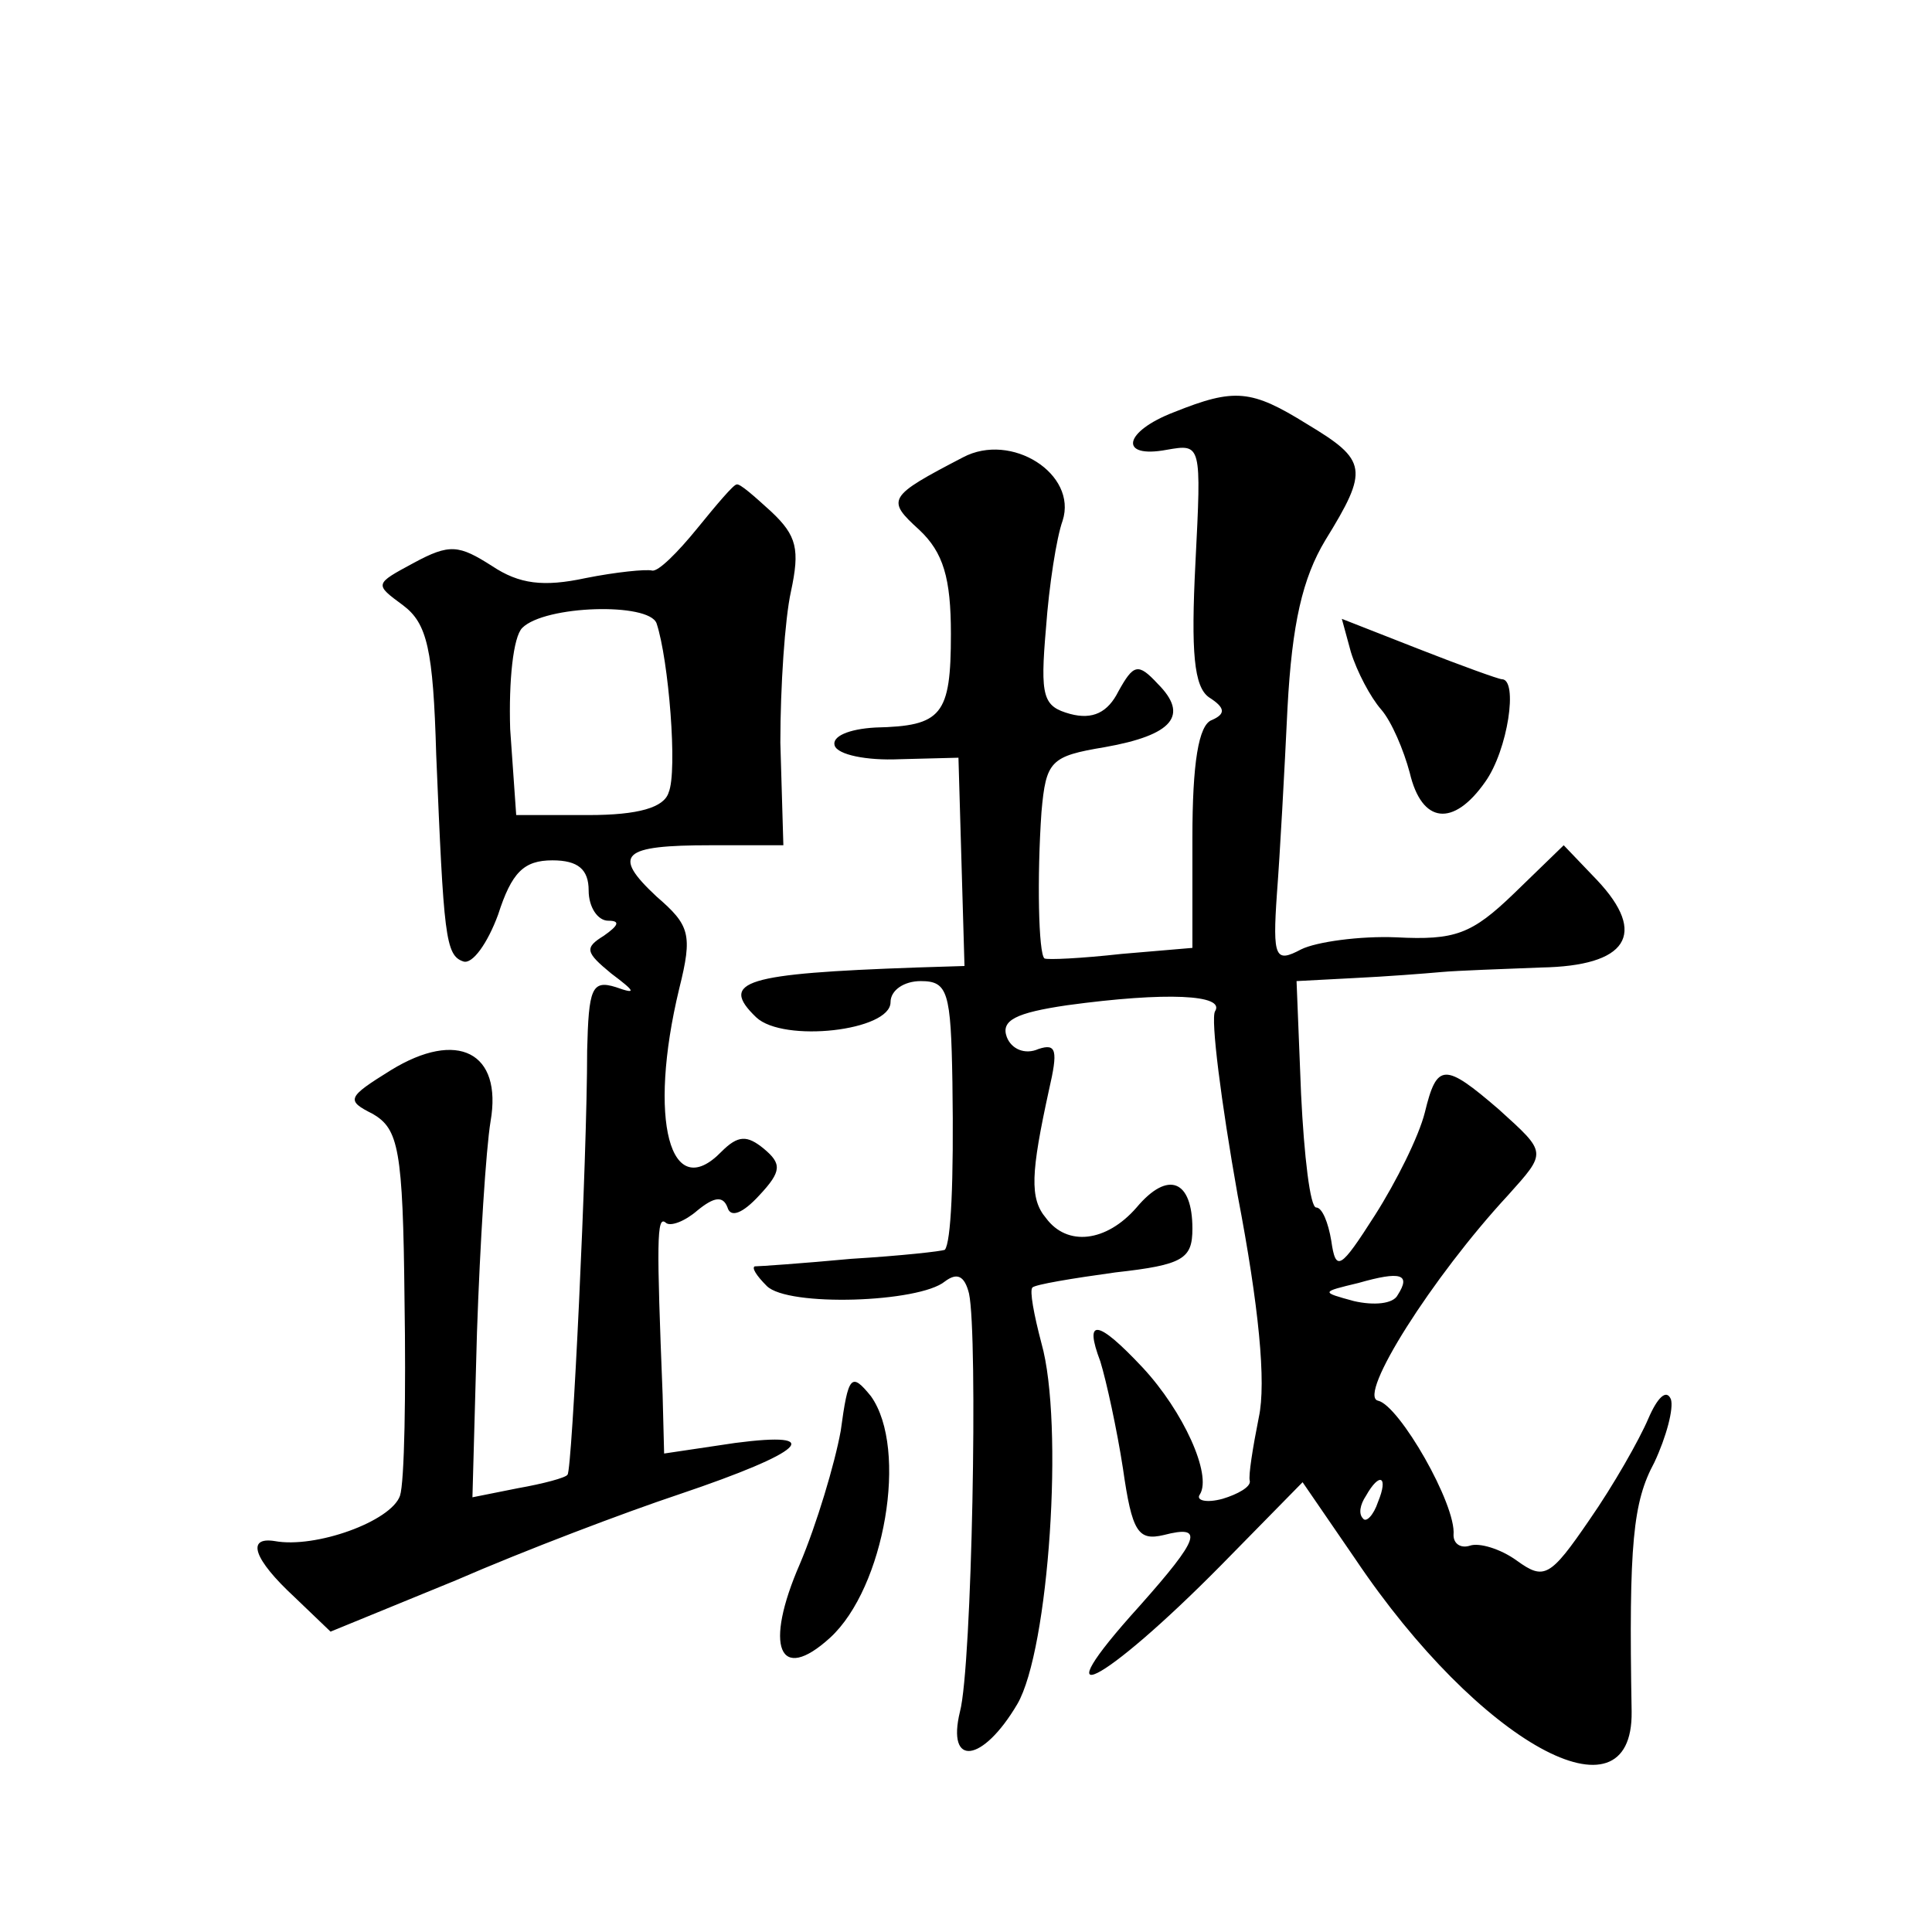
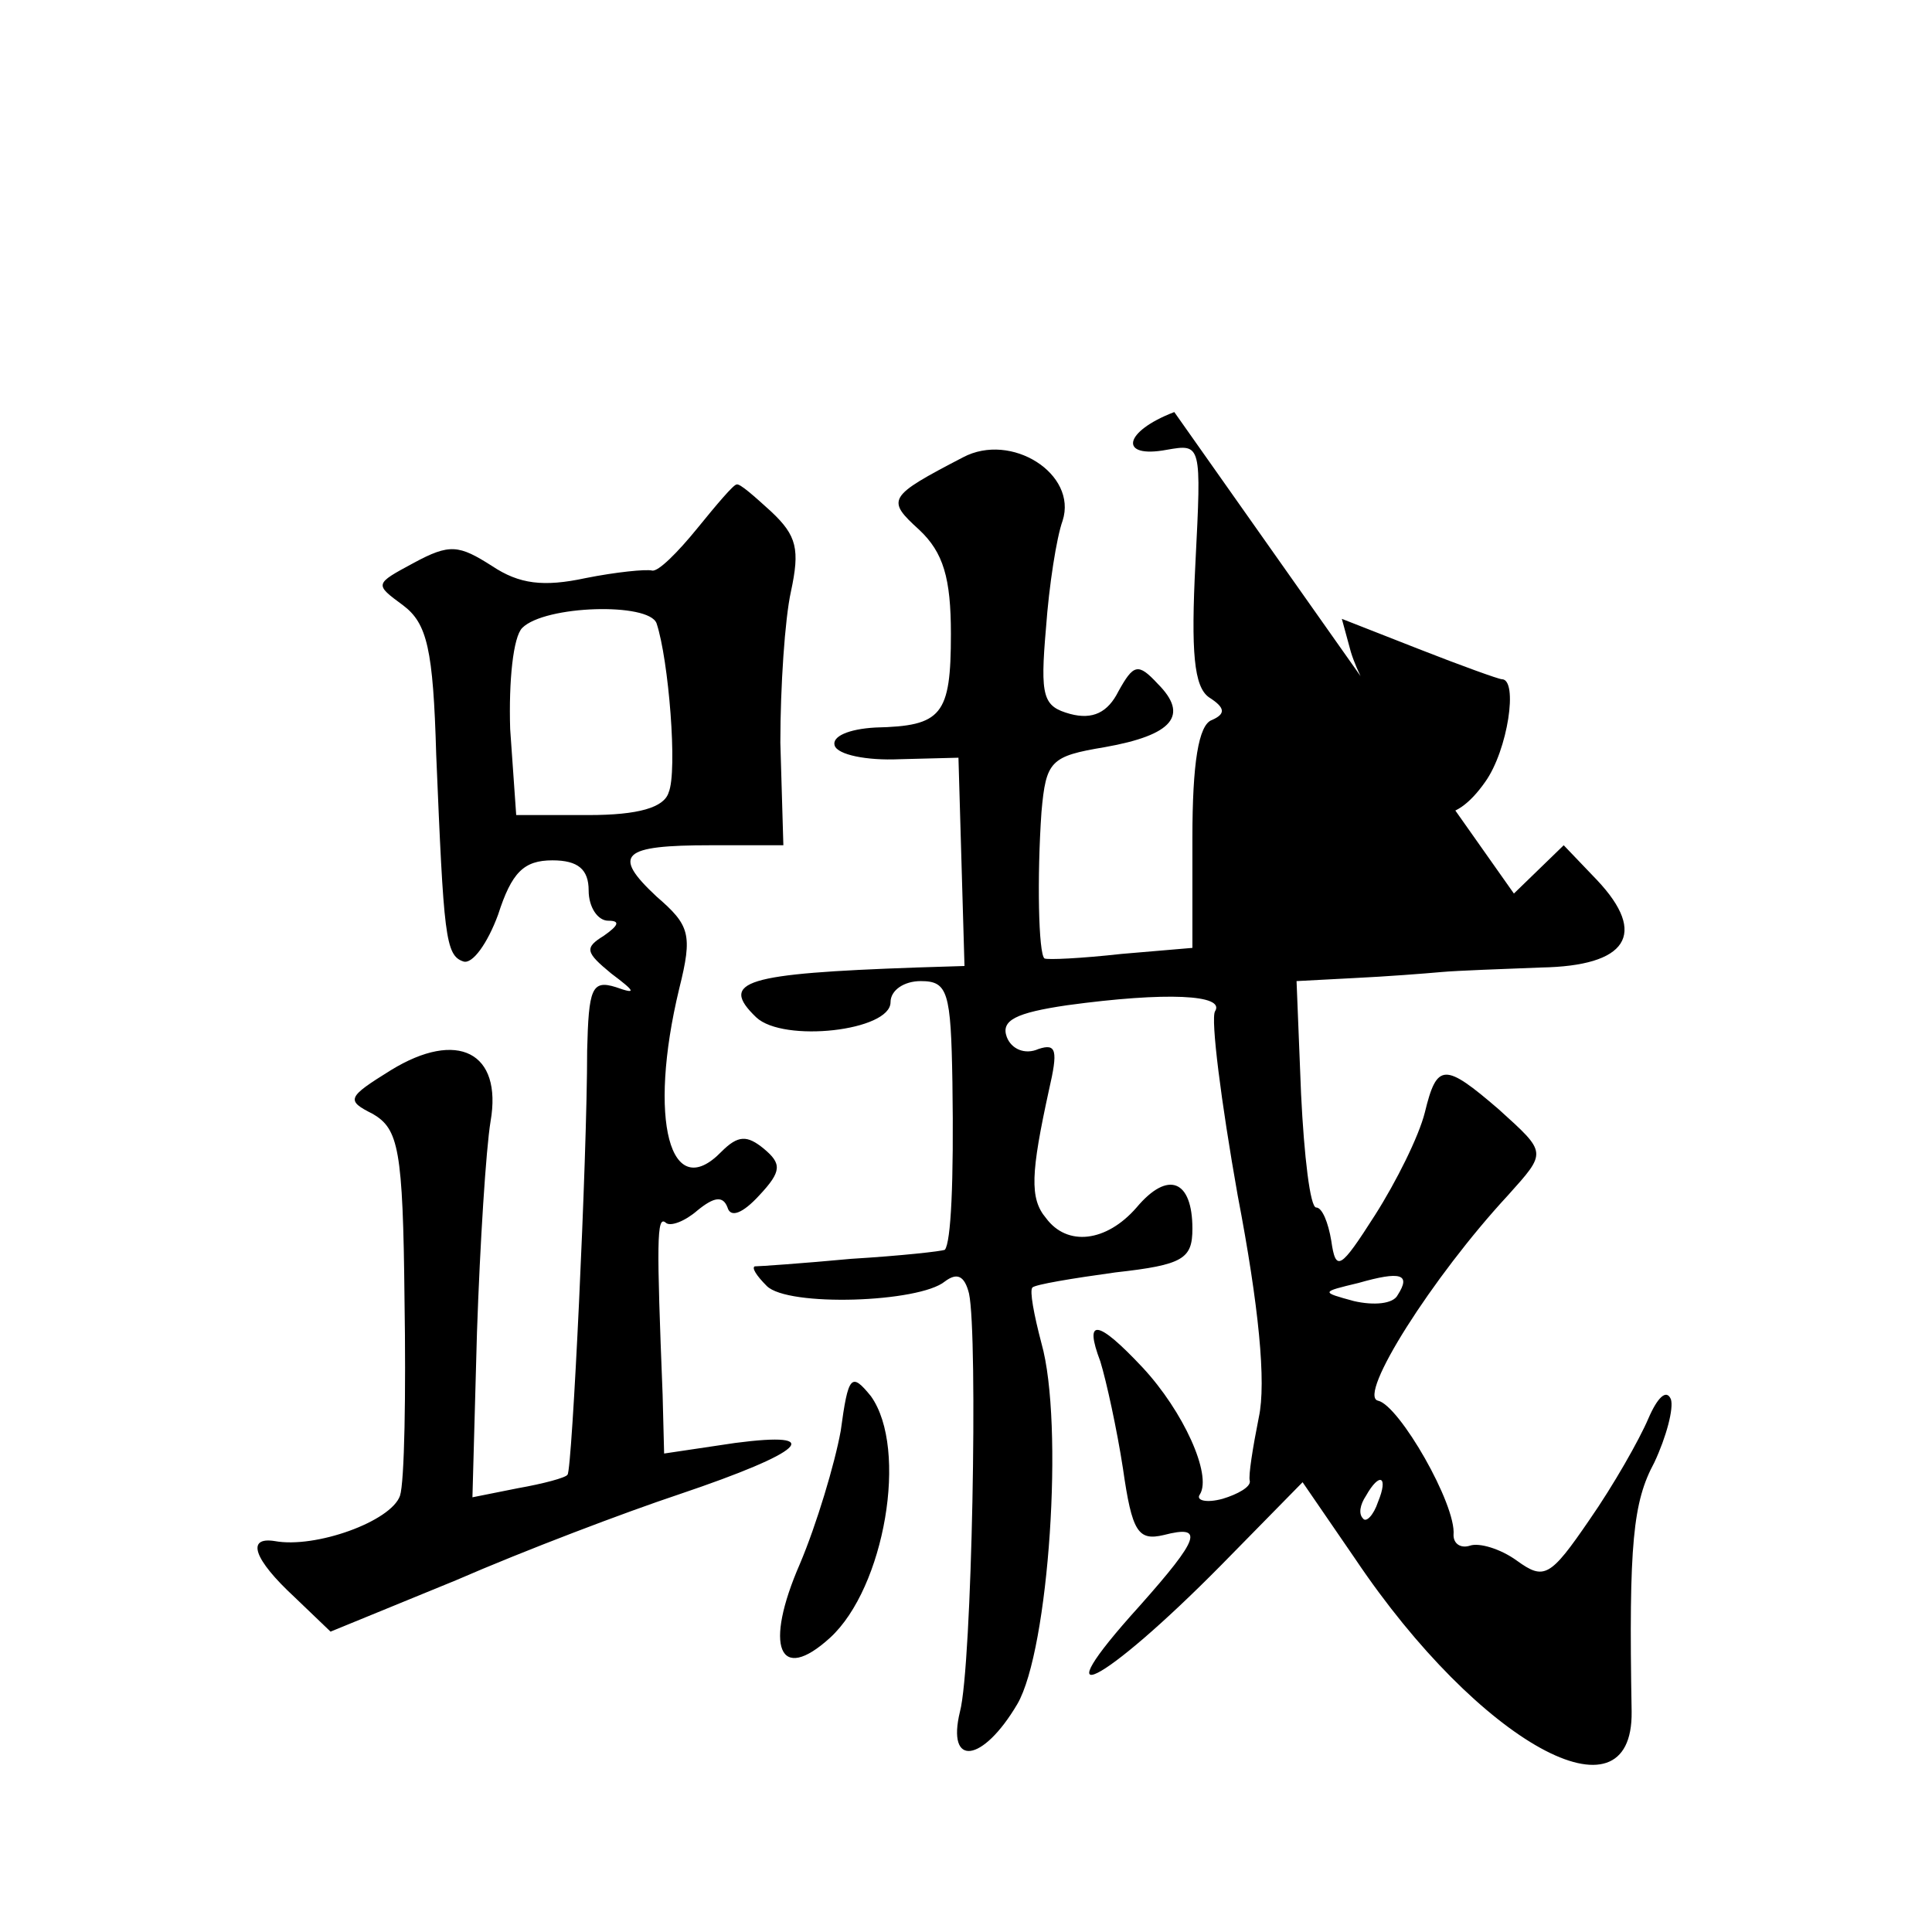
<svg xmlns="http://www.w3.org/2000/svg" version="1.0" width="128pt" height="128pt" viewBox="0 0 128 128" preserveAspectRatio="xMidYMid meet">
  <g transform="translate(0,128) scale(0.1,-0.1)" fill="#0" stroke="none">
-     <path d="M778 1007 c-34 -13 -37 -31 -5 -25 23 4 23 4 19 -75 -3 -59 -1 -82 9 -89 11 -7 11 -11 2 -15 -9 -3 -13 -29 -13 -78 l0 -73 -47 -4 c-27 -3 -49 -4 -51 -3 -4 3 -5 54 -2 97 3 34 6 37 42 43 45 8 56 21 35 42 -13 14 -16 13 -26 -5 -7 -14 -17 -19 -32 -15 -18 5 -20 11 -16 57 2 28 7 60 11 71 10 31 -34 59 -66 42 -50 -26 -51 -28 -29 -48 16 -15 21 -32 21 -69 0 -54 -6 -61 -50 -62 -18 -1 -29 -6 -27 -12 2 -6 21 -10 43 -9 l39 1 2 -69 2 -69 -32 -1 c-113 -4 -131 -9 -106 -33 18 -17 89 -9 89 10 0 8 9 14 20 14 18 0 20 -7 21 -67 1 -67 -1 -106 -5 -111 -2 -1 -29 -4 -62 -6 -32 -3 -61 -5 -64 -5 -2 -1 1 -6 8 -13 14 -14 101 -11 118 3 8 6 13 4 16 -8 6 -28 2 -247 -6 -277 -9 -37 15 -34 38 5 21 36 31 186 16 239 -5 19 -8 35 -6 37 2 2 26 6 55 10 45 5 51 9 51 29 0 32 -16 39 -37 14 -20 -23 -46 -26 -60 -7 -11 13 -10 30 2 85 6 26 5 31 -7 27 -9 -4 -18 0 -21 8 -4 11 6 16 40 21 66 9 105 7 98 -4 -3 -5 4 -60 15 -122 14 -73 19 -124 14 -147 -4 -20 -7 -39 -6 -42 1 -4 -8 -9 -18 -12 -11 -3 -18 -1 -15 3 8 13 -11 55 -38 84 -30 32 -39 33 -28 4 4 -13 11 -45 15 -71 6 -42 10 -48 27 -44 27 7 24 -2 -16 -47 -67 -74 -25 -53 54 27 l54 55 35 -51 c82 -122 184 -178 183 -101 -2 112 1 139 15 165 8 17 13 36 11 42 -3 7 -9 1 -15 -13 -6 -14 -23 -44 -39 -67 -26 -38 -30 -40 -48 -27 -11 8 -25 12 -31 10 -6 -2 -11 1 -11 7 2 20 -36 86 -50 89 -14 3 36 82 86 136 26 29 26 28 -6 57 -36 31 -41 31 -49 -2 -4 -16 -19 -46 -33 -68 -23 -36 -26 -38 -29 -17 -2 12 -6 22 -10 22 -4 0 -8 34 -10 75 l-3 75 38 2 c21 1 47 3 58 4 11 1 41 2 66 3 57 1 71 22 37 58 l-22 23 -33 -32 c-28 -27 -39 -31 -78 -29 -24 1 -53 -3 -63 -8 -17 -9 -19 -6 -16 37 2 26 5 81 7 123 3 56 10 86 25 111 29 47 28 53 -12 77 -37 23 -48 24 -88 8z m148 -585 c-3 -6 -16 -7 -29 -4 -22 6 -22 6 3 12 28 8 35 6 26 -8z m-13 -137 c-3 -9 -8 -14 -10 -11 -3 3 -2 9 2 15 9 16 15 13 8 -4z M462 930 c-13 -16 -26 -29 -30 -28 -4 1 -24 -1 -44 -5 -28 -6 -44 -4 -62 8 -22 14 -28 15 -52 2 -26 -14 -26 -14 -7 -28 16 -12 20 -29 22 -99 5 -120 6 -133 18 -137 6 -2 16 12 23 31 9 28 17 36 36 36 17 0 24 -6 24 -20 0 -11 6 -20 13 -20 8 0 7 -3 -3 -10 -13 -8 -12 -11 5 -25 16 -12 17 -14 3 -9 -16 5 -18 -1 -19 -42 0 -72 -10 -279 -13 -281 -1 -2 -16 -6 -33 -9 l-30 -6 3 109 c2 59 6 122 9 140 8 46 -22 61 -66 34 -29 -18 -30 -20 -12 -29 17 -10 20 -23 21 -123 1 -62 0 -121 -3 -130 -6 -17 -56 -35 -83 -30 -19 3 -14 -12 13 -37 l24 -23 83 34 c46 20 112 45 148 57 83 28 98 42 37 34 l-47 -7 -1 39 c-4 101 -4 119 2 114 3 -3 13 1 21 8 11 9 17 10 20 2 2 -7 10 -4 21 8 15 16 15 21 3 31 -11 9 -17 9 -28 -2 -34 -35 -49 21 -28 108 9 36 7 42 -15 61 -30 28 -23 34 36 34 l48 0 -2 68 c0 37 3 82 7 100 6 28 4 37 -13 53 -11 10 -21 19 -23 18 -2 0 -13 -13 -26 -29z m-27 -63 c8 -24 14 -98 8 -112 -3 -10 -20 -15 -53 -15 l-48 0 -4 57 c-1 32 2 61 8 67 15 15 84 17 89 3z M895 848 c4 -13 13 -30 20 -38 7 -8 15 -27 19 -42 8 -34 29 -36 50 -6 15 21 22 68 11 68 -2 0 -27 9 -55 20 l-51 20 6 -22z M557 332 c-4 -22 -16 -62 -27 -88 -24 -55 -14 -80 20 -49 36 33 52 125 27 160 -13 16 -15 14 -20 -23z" />
+     <path d="M778 1007 c-34 -13 -37 -31 -5 -25 23 4 23 4 19 -75 -3 -59 -1 -82 9 -89 11 -7 11 -11 2 -15 -9 -3 -13 -29 -13 -78 l0 -73 -47 -4 c-27 -3 -49 -4 -51 -3 -4 3 -5 54 -2 97 3 34 6 37 42 43 45 8 56 21 35 42 -13 14 -16 13 -26 -5 -7 -14 -17 -19 -32 -15 -18 5 -20 11 -16 57 2 28 7 60 11 71 10 31 -34 59 -66 42 -50 -26 -51 -28 -29 -48 16 -15 21 -32 21 -69 0 -54 -6 -61 -50 -62 -18 -1 -29 -6 -27 -12 2 -6 21 -10 43 -9 l39 1 2 -69 2 -69 -32 -1 c-113 -4 -131 -9 -106 -33 18 -17 89 -9 89 10 0 8 9 14 20 14 18 0 20 -7 21 -67 1 -67 -1 -106 -5 -111 -2 -1 -29 -4 -62 -6 -32 -3 -61 -5 -64 -5 -2 -1 1 -6 8 -13 14 -14 101 -11 118 3 8 6 13 4 16 -8 6 -28 2 -247 -6 -277 -9 -37 15 -34 38 5 21 36 31 186 16 239 -5 19 -8 35 -6 37 2 2 26 6 55 10 45 5 51 9 51 29 0 32 -16 39 -37 14 -20 -23 -46 -26 -60 -7 -11 13 -10 30 2 85 6 26 5 31 -7 27 -9 -4 -18 0 -21 8 -4 11 6 16 40 21 66 9 105 7 98 -4 -3 -5 4 -60 15 -122 14 -73 19 -124 14 -147 -4 -20 -7 -39 -6 -42 1 -4 -8 -9 -18 -12 -11 -3 -18 -1 -15 3 8 13 -11 55 -38 84 -30 32 -39 33 -28 4 4 -13 11 -45 15 -71 6 -42 10 -48 27 -44 27 7 24 -2 -16 -47 -67 -74 -25 -53 54 27 l54 55 35 -51 c82 -122 184 -178 183 -101 -2 112 1 139 15 165 8 17 13 36 11 42 -3 7 -9 1 -15 -13 -6 -14 -23 -44 -39 -67 -26 -38 -30 -40 -48 -27 -11 8 -25 12 -31 10 -6 -2 -11 1 -11 7 2 20 -36 86 -50 89 -14 3 36 82 86 136 26 29 26 28 -6 57 -36 31 -41 31 -49 -2 -4 -16 -19 -46 -33 -68 -23 -36 -26 -38 -29 -17 -2 12 -6 22 -10 22 -4 0 -8 34 -10 75 l-3 75 38 2 c21 1 47 3 58 4 11 1 41 2 66 3 57 1 71 22 37 58 l-22 23 -33 -32 z m148 -585 c-3 -6 -16 -7 -29 -4 -22 6 -22 6 3 12 28 8 35 6 26 -8z m-13 -137 c-3 -9 -8 -14 -10 -11 -3 3 -2 9 2 15 9 16 15 13 8 -4z M462 930 c-13 -16 -26 -29 -30 -28 -4 1 -24 -1 -44 -5 -28 -6 -44 -4 -62 8 -22 14 -28 15 -52 2 -26 -14 -26 -14 -7 -28 16 -12 20 -29 22 -99 5 -120 6 -133 18 -137 6 -2 16 12 23 31 9 28 17 36 36 36 17 0 24 -6 24 -20 0 -11 6 -20 13 -20 8 0 7 -3 -3 -10 -13 -8 -12 -11 5 -25 16 -12 17 -14 3 -9 -16 5 -18 -1 -19 -42 0 -72 -10 -279 -13 -281 -1 -2 -16 -6 -33 -9 l-30 -6 3 109 c2 59 6 122 9 140 8 46 -22 61 -66 34 -29 -18 -30 -20 -12 -29 17 -10 20 -23 21 -123 1 -62 0 -121 -3 -130 -6 -17 -56 -35 -83 -30 -19 3 -14 -12 13 -37 l24 -23 83 34 c46 20 112 45 148 57 83 28 98 42 37 34 l-47 -7 -1 39 c-4 101 -4 119 2 114 3 -3 13 1 21 8 11 9 17 10 20 2 2 -7 10 -4 21 8 15 16 15 21 3 31 -11 9 -17 9 -28 -2 -34 -35 -49 21 -28 108 9 36 7 42 -15 61 -30 28 -23 34 36 34 l48 0 -2 68 c0 37 3 82 7 100 6 28 4 37 -13 53 -11 10 -21 19 -23 18 -2 0 -13 -13 -26 -29z m-27 -63 c8 -24 14 -98 8 -112 -3 -10 -20 -15 -53 -15 l-48 0 -4 57 c-1 32 2 61 8 67 15 15 84 17 89 3z M895 848 c4 -13 13 -30 20 -38 7 -8 15 -27 19 -42 8 -34 29 -36 50 -6 15 21 22 68 11 68 -2 0 -27 9 -55 20 l-51 20 6 -22z M557 332 c-4 -22 -16 -62 -27 -88 -24 -55 -14 -80 20 -49 36 33 52 125 27 160 -13 16 -15 14 -20 -23z" />
  </g>
</svg>